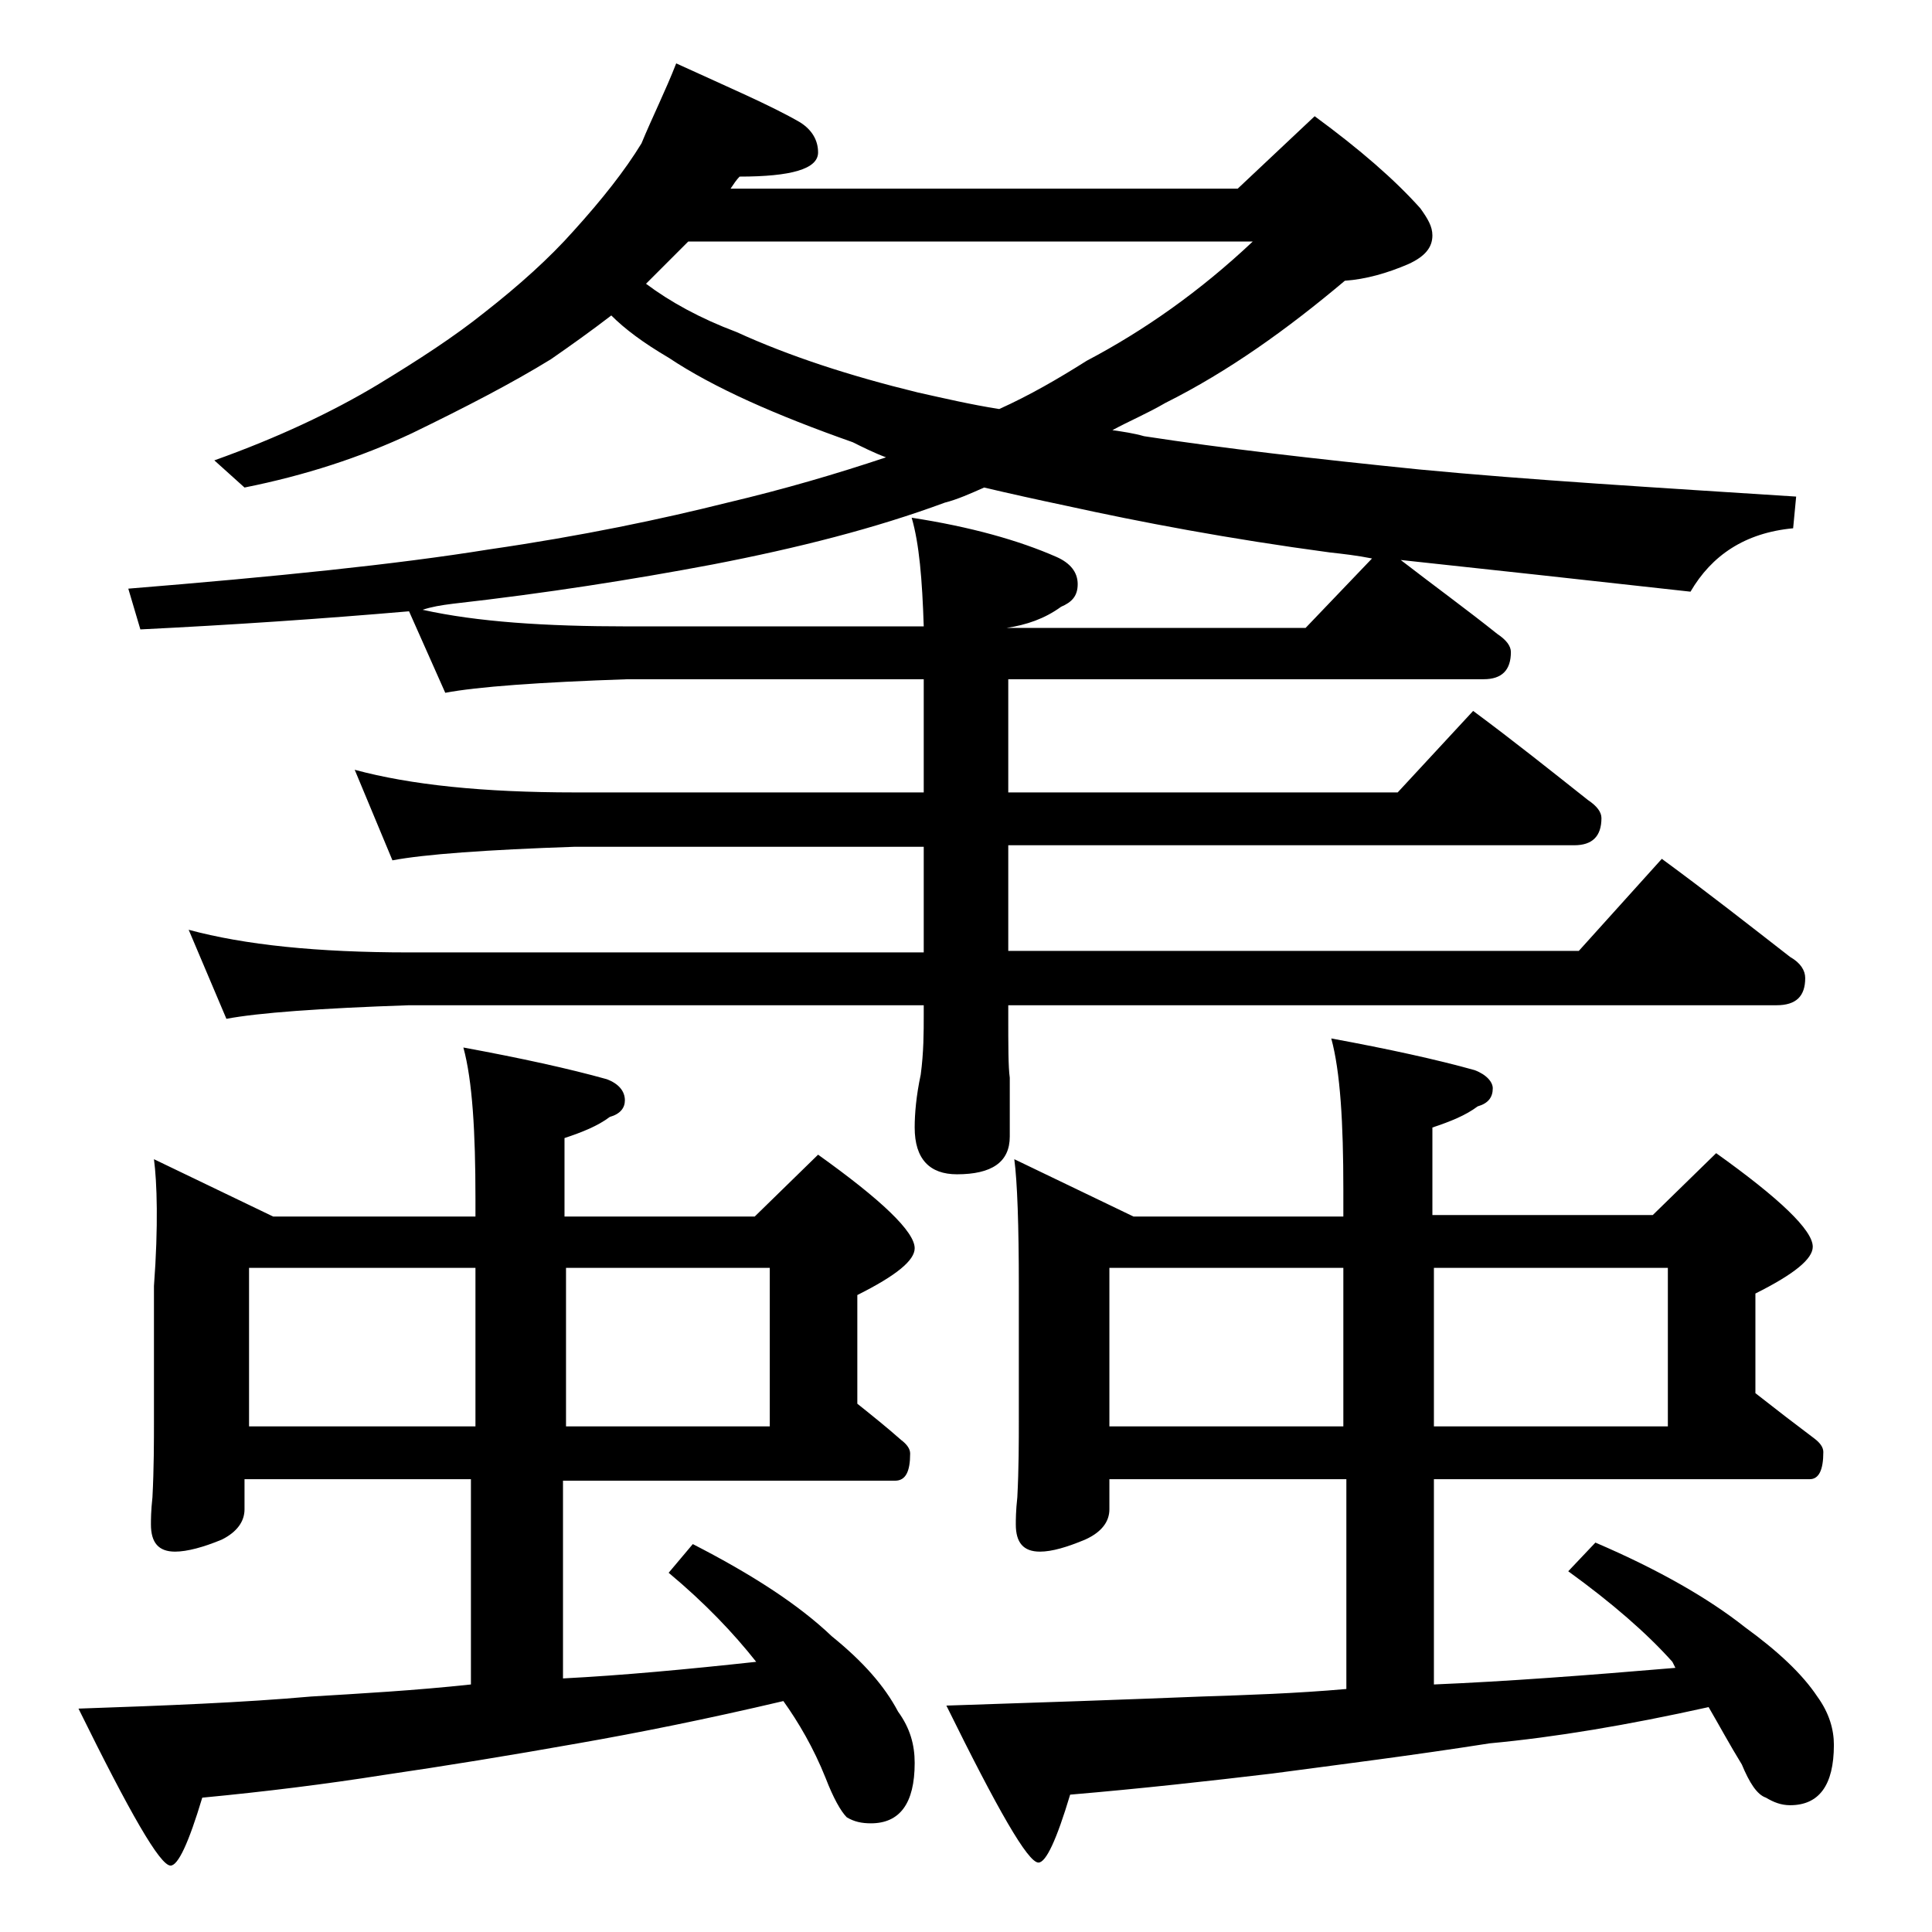
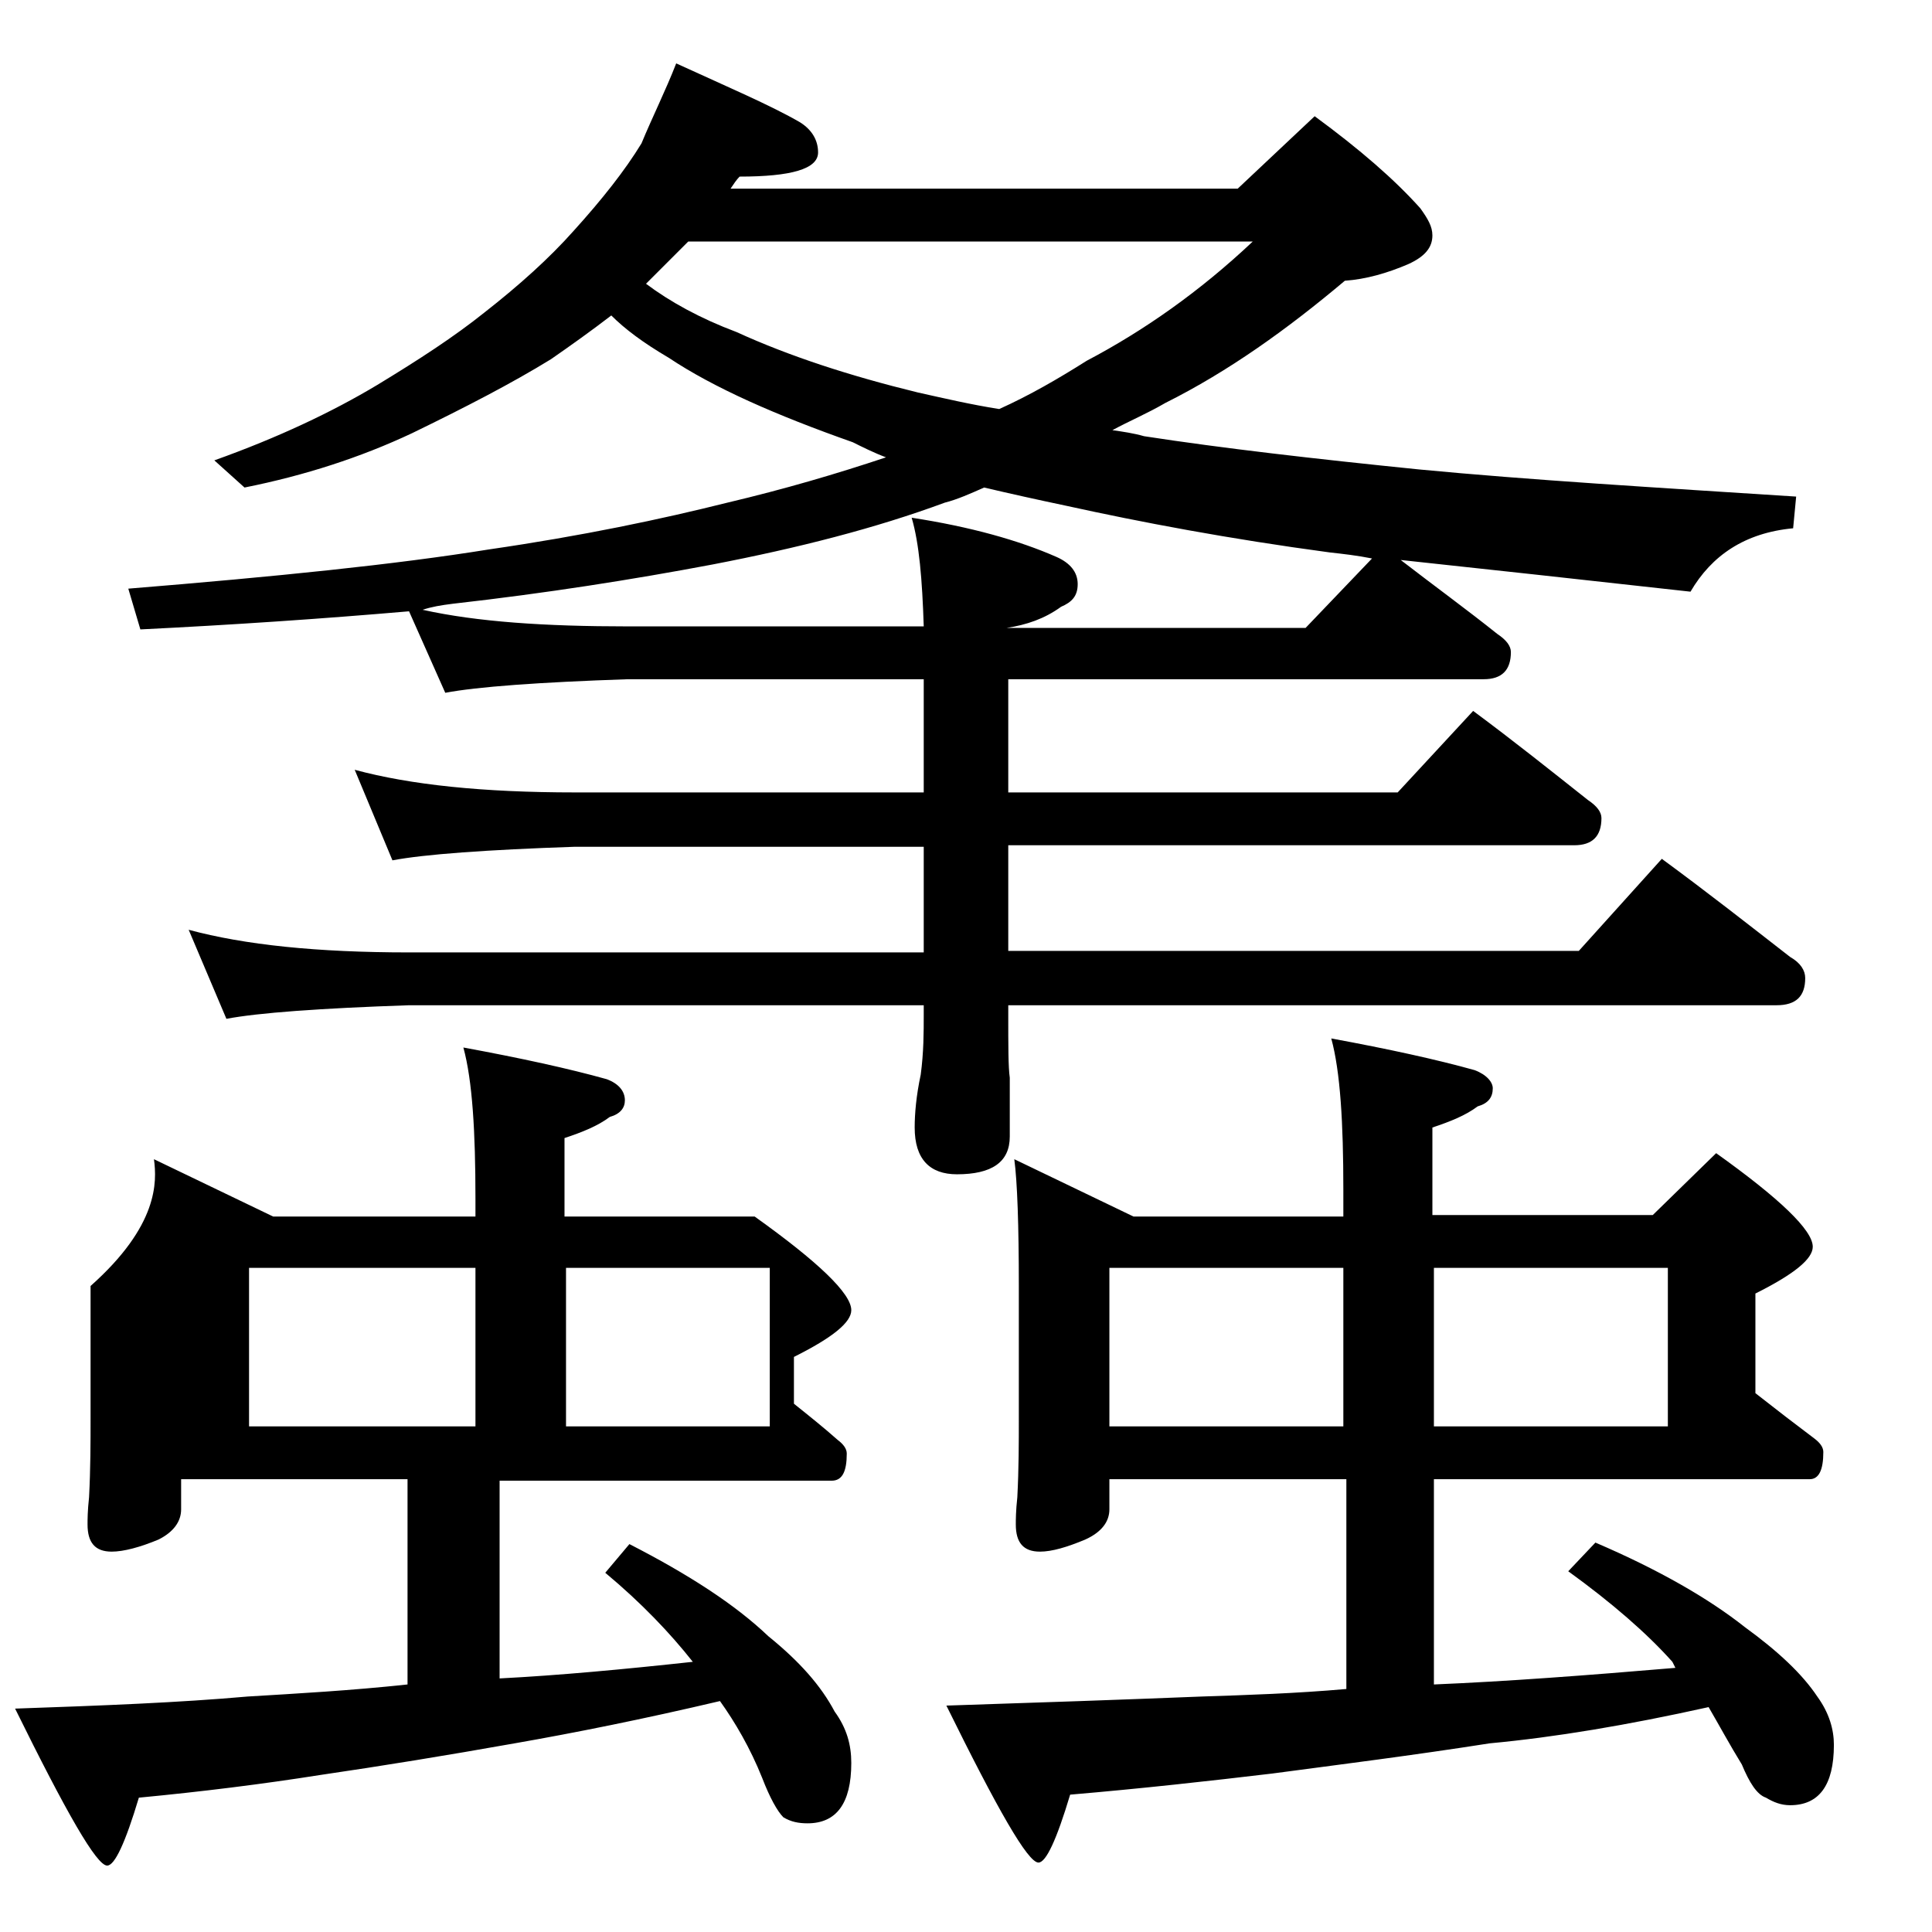
<svg xmlns="http://www.w3.org/2000/svg" version="1.1" id="Layer_1" x="0px" y="0px" viewBox="0 0 128 128" enable-background="new 0 0 128 128" xml:space="preserve">
-   <path d="M10.2,76.8l7.9,3.8h13.4v-1.2c0-4.4-0.2-7.8-0.8-10c3.8,0.7,7,1.4,9.5,2.1c0.8,0.3,1.2,0.8,1.2,1.4c0,0.5-0.3,0.9-1,1.1  c-0.8,0.6-1.8,1-3,1.4v5.2h12.6l4.2-4.1c4.2,3,6.4,5.1,6.4,6.2c0,0.8-1.2,1.8-3.8,3.1V93c1,0.8,2,1.6,2.9,2.4  c0.4,0.3,0.6,0.6,0.6,0.9c0,1.2-0.3,1.8-1,1.8h-22v13.1c3.9-0.2,8.2-0.6,12.8-1.1c-1.5-1.9-3.4-3.9-5.8-5.9l1.6-1.9  c3.9,2,7,4,9.2,6.1c2.1,1.7,3.5,3.3,4.4,5c0.8,1.1,1.1,2.2,1.1,3.4c0,2.7-1,4-2.9,4c-0.6,0-1.1-0.1-1.6-0.4  c-0.4-0.4-0.9-1.3-1.4-2.6c-0.8-2-1.8-3.7-2.8-5.1c-5.1,1.2-9.6,2.1-13.6,2.8c-4.5,0.8-8.8,1.5-12.9,2.1c-3.8,0.6-7.8,1.1-12,1.5  c-0.9,3-1.6,4.5-2.1,4.5c-0.7,0-2.7-3.5-6.1-10.4c5.8-0.2,10.9-0.4,15.4-0.8c3.3-0.2,6.9-0.4,10.6-0.8V98h-15v2c0,0.8-0.5,1.5-1.5,2  c-1.2,0.5-2.3,0.8-3.1,0.8c-1.1,0-1.6-0.6-1.6-1.8c0-0.3,0-0.9,0.1-1.8c0.1-1.9,0.1-3.7,0.1-5.2v-8.8C10.5,81.2,10.4,78.3,10.2,76.8  z M44.8,4.2C48.3,5.8,51.1,7,53,8.1c0.8,0.5,1.2,1.2,1.2,2c0,1.1-1.8,1.6-5.2,1.6c-0.2,0.2-0.4,0.5-0.6,0.8H82l5.1-4.8  c3,2.2,5.3,4.2,7,6.1c0.5,0.7,0.8,1.2,0.8,1.8c0,0.8-0.5,1.4-1.6,1.9c-1.4,0.6-2.8,1-4.2,1.1c-3.8,3.2-7.7,6-11.9,8.1  c-1.2,0.7-2.4,1.2-3.5,1.8c0.7,0.1,1.4,0.2,2.1,0.4c5.2,0.8,11.3,1.5,18.2,2.2c7.3,0.7,15.7,1.2,25,1.8l-0.2,2.1  c-3.2,0.3-5.4,1.8-6.8,4.2c-7.2-0.8-13.6-1.5-19.2-2.1c2.2,1.7,4.4,3.3,6.4,4.9c0.6,0.4,0.9,0.8,0.9,1.2c0,1.2-0.6,1.8-1.8,1.8H66.8  v7.5h25.8l5-5.4c2.7,2,5.2,4,7.6,5.9c0.6,0.4,0.9,0.8,0.9,1.2c0,1.2-0.6,1.8-1.8,1.8H66.8v7h37.8l5.5-6.1c3,2.2,5.8,4.4,8.5,6.5  c0.7,0.4,1,0.9,1,1.4c0,1.2-0.6,1.8-1.9,1.8H66.8v0.6c0,2.1,0,3.5,0.1,4.2v3.9c0,1.7-1.2,2.5-3.5,2.5c-1.8,0-2.8-1-2.8-3.1  c0-0.9,0.1-2.1,0.4-3.5c0.2-1.5,0.2-2.8,0.2-4v-0.6H27.1c-5.9,0.2-10,0.5-12.1,0.9l-2.5-5.9c3.7,1,8.5,1.5,14.6,1.5h34.1v-7H38.1  c-5.9,0.2-10,0.5-12.1,0.9L23.5,51c3.7,1,8.5,1.5,14.6,1.5h23.1V45H41.6c-5.9,0.2-10,0.5-12.1,0.9l-2.4-5.4  c-5.8,0.5-11.7,0.9-17.8,1.2L8.5,39c9.8-0.8,17.7-1.6,23.9-2.6c6.2-0.9,11.4-2,15.8-3.1c3.8-0.9,7.2-1.9,10.5-3  c-0.8-0.3-1.6-0.7-2.2-1c-5.1-1.8-9.2-3.6-12.2-5.6c-1.7-1-2.9-1.9-3.8-2.8c-1.3,1-2.7,2-4,2.9c-2.6,1.6-5.7,3.2-9.2,4.9  c-3.4,1.6-7.1,2.8-11.1,3.6l-2-1.8c4.2-1.5,7.8-3.2,10.8-5c2.8-1.7,5.1-3.2,7.1-4.8c2.3-1.8,4.3-3.6,5.9-5.4c1.9-2.1,3.4-4,4.5-5.8  C43.2,7.8,44.1,6,44.8,4.2z M16.5,94.5h15V84h-15V94.5z M28,40.4c3.6,0.8,8.1,1.1,13.6,1.1h19.6c-0.1-3.1-0.3-5.5-0.8-7.2  c3.9,0.6,7.1,1.5,9.6,2.6c0.9,0.4,1.4,1,1.4,1.8s-0.4,1.2-1.1,1.5c-1.1,0.8-2.3,1.2-3.6,1.4h19.8l4.4-4.6c-1-0.2-1.9-0.3-2.8-0.4  c-6.7-0.9-12.5-2-17.5-3.1c-1.9-0.4-3.7-0.8-5.4-1.2c-0.9,0.4-1.8,0.8-2.6,1c-4.6,1.7-9.7,3-15.4,4.1C41.9,38.4,36.2,39.3,30,40  C29.2,40.1,28.6,40.2,28,40.4z M37.5,84v10.5H51V84H37.5z M42.8,18.8c1.6,1.2,3.6,2.3,6,3.2c3.5,1.6,7.5,2.9,12,4  c1.8,0.4,3.5,0.8,5.4,1.1c2-0.9,3.9-2,5.8-3.2c3.8-2,7.5-4.6,11-7.9H45.6C44.5,17.1,43.6,18,42.8,18.8z M67.2,76.8l7.9,3.8H89v-1.8  c0-4.4-0.2-7.8-0.8-10c3.8,0.7,7,1.4,9.5,2.1c0.8,0.3,1.2,0.8,1.2,1.2c0,0.6-0.3,1-1,1.2c-0.8,0.6-1.8,1-3,1.4v5.8h14.6l4.2-4.1  c4.2,3,6.4,5.1,6.4,6.2c0,0.8-1.2,1.8-3.8,3.1v6.6c1.4,1.1,2.7,2.1,3.9,3c0.4,0.3,0.6,0.6,0.6,0.9c0,1.2-0.3,1.8-0.9,1.8H95v13.6  c4.8-0.2,10.1-0.6,16-1.1l-0.2-0.4c-1.7-1.9-4-3.9-6.9-6l1.8-1.9c4.2,1.8,7.5,3.7,9.9,5.6c2.2,1.6,3.8,3.1,4.8,4.6  c0.8,1.1,1.1,2.2,1.1,3.2c0,2.7-1,4-2.9,4c-0.6,0-1.1-0.2-1.6-0.5c-0.6-0.2-1.1-1-1.6-2.2c-0.8-1.3-1.5-2.6-2.2-3.8  c-5.4,1.2-10.2,2-14.5,2.4c-5.1,0.8-9.9,1.4-14.4,2c-4.2,0.5-8.7,1-13.4,1.4c-0.9,3-1.6,4.5-2.1,4.5c-0.7,0-2.7-3.5-6.1-10.4  c6.2-0.2,11.9-0.4,16.9-0.6c3-0.1,6.2-0.2,9.6-0.5V98H73.5v2c0,0.8-0.5,1.5-1.6,2c-1.2,0.5-2.2,0.8-3,0.8c-1.1,0-1.6-0.6-1.6-1.8  c0-0.3,0-0.9,0.1-1.8c0.1-1.9,0.1-3.7,0.1-5.2v-8.8C67.5,81.2,67.4,78.3,67.2,76.8z M73.5,94.5H89V84H73.5V94.5z M95,84v10.5h15.5  V84H95z" />
+   <path d="M10.2,76.8l7.9,3.8h13.4v-1.2c0-4.4-0.2-7.8-0.8-10c3.8,0.7,7,1.4,9.5,2.1c0.8,0.3,1.2,0.8,1.2,1.4c0,0.5-0.3,0.9-1,1.1  c-0.8,0.6-1.8,1-3,1.4v5.2h12.6c4.2,3,6.4,5.1,6.4,6.2c0,0.8-1.2,1.8-3.8,3.1V93c1,0.8,2,1.6,2.9,2.4  c0.4,0.3,0.6,0.6,0.6,0.9c0,1.2-0.3,1.8-1,1.8h-22v13.1c3.9-0.2,8.2-0.6,12.8-1.1c-1.5-1.9-3.4-3.9-5.8-5.9l1.6-1.9  c3.9,2,7,4,9.2,6.1c2.1,1.7,3.5,3.3,4.4,5c0.8,1.1,1.1,2.2,1.1,3.4c0,2.7-1,4-2.9,4c-0.6,0-1.1-0.1-1.6-0.4  c-0.4-0.4-0.9-1.3-1.4-2.6c-0.8-2-1.8-3.7-2.8-5.1c-5.1,1.2-9.6,2.1-13.6,2.8c-4.5,0.8-8.8,1.5-12.9,2.1c-3.8,0.6-7.8,1.1-12,1.5  c-0.9,3-1.6,4.5-2.1,4.5c-0.7,0-2.7-3.5-6.1-10.4c5.8-0.2,10.9-0.4,15.4-0.8c3.3-0.2,6.9-0.4,10.6-0.8V98h-15v2c0,0.8-0.5,1.5-1.5,2  c-1.2,0.5-2.3,0.8-3.1,0.8c-1.1,0-1.6-0.6-1.6-1.8c0-0.3,0-0.9,0.1-1.8c0.1-1.9,0.1-3.7,0.1-5.2v-8.8C10.5,81.2,10.4,78.3,10.2,76.8  z M44.8,4.2C48.3,5.8,51.1,7,53,8.1c0.8,0.5,1.2,1.2,1.2,2c0,1.1-1.8,1.6-5.2,1.6c-0.2,0.2-0.4,0.5-0.6,0.8H82l5.1-4.8  c3,2.2,5.3,4.2,7,6.1c0.5,0.7,0.8,1.2,0.8,1.8c0,0.8-0.5,1.4-1.6,1.9c-1.4,0.6-2.8,1-4.2,1.1c-3.8,3.2-7.7,6-11.9,8.1  c-1.2,0.7-2.4,1.2-3.5,1.8c0.7,0.1,1.4,0.2,2.1,0.4c5.2,0.8,11.3,1.5,18.2,2.2c7.3,0.7,15.7,1.2,25,1.8l-0.2,2.1  c-3.2,0.3-5.4,1.8-6.8,4.2c-7.2-0.8-13.6-1.5-19.2-2.1c2.2,1.7,4.4,3.3,6.4,4.9c0.6,0.4,0.9,0.8,0.9,1.2c0,1.2-0.6,1.8-1.8,1.8H66.8  v7.5h25.8l5-5.4c2.7,2,5.2,4,7.6,5.9c0.6,0.4,0.9,0.8,0.9,1.2c0,1.2-0.6,1.8-1.8,1.8H66.8v7h37.8l5.5-6.1c3,2.2,5.8,4.4,8.5,6.5  c0.7,0.4,1,0.9,1,1.4c0,1.2-0.6,1.8-1.9,1.8H66.8v0.6c0,2.1,0,3.5,0.1,4.2v3.9c0,1.7-1.2,2.5-3.5,2.5c-1.8,0-2.8-1-2.8-3.1  c0-0.9,0.1-2.1,0.4-3.5c0.2-1.5,0.2-2.8,0.2-4v-0.6H27.1c-5.9,0.2-10,0.5-12.1,0.9l-2.5-5.9c3.7,1,8.5,1.5,14.6,1.5h34.1v-7H38.1  c-5.9,0.2-10,0.5-12.1,0.9L23.5,51c3.7,1,8.5,1.5,14.6,1.5h23.1V45H41.6c-5.9,0.2-10,0.5-12.1,0.9l-2.4-5.4  c-5.8,0.5-11.7,0.9-17.8,1.2L8.5,39c9.8-0.8,17.7-1.6,23.9-2.6c6.2-0.9,11.4-2,15.8-3.1c3.8-0.9,7.2-1.9,10.5-3  c-0.8-0.3-1.6-0.7-2.2-1c-5.1-1.8-9.2-3.6-12.2-5.6c-1.7-1-2.9-1.9-3.8-2.8c-1.3,1-2.7,2-4,2.9c-2.6,1.6-5.7,3.2-9.2,4.9  c-3.4,1.6-7.1,2.8-11.1,3.6l-2-1.8c4.2-1.5,7.8-3.2,10.8-5c2.8-1.7,5.1-3.2,7.1-4.8c2.3-1.8,4.3-3.6,5.9-5.4c1.9-2.1,3.4-4,4.5-5.8  C43.2,7.8,44.1,6,44.8,4.2z M16.5,94.5h15V84h-15V94.5z M28,40.4c3.6,0.8,8.1,1.1,13.6,1.1h19.6c-0.1-3.1-0.3-5.5-0.8-7.2  c3.9,0.6,7.1,1.5,9.6,2.6c0.9,0.4,1.4,1,1.4,1.8s-0.4,1.2-1.1,1.5c-1.1,0.8-2.3,1.2-3.6,1.4h19.8l4.4-4.6c-1-0.2-1.9-0.3-2.8-0.4  c-6.7-0.9-12.5-2-17.5-3.1c-1.9-0.4-3.7-0.8-5.4-1.2c-0.9,0.4-1.8,0.8-2.6,1c-4.6,1.7-9.7,3-15.4,4.1C41.9,38.4,36.2,39.3,30,40  C29.2,40.1,28.6,40.2,28,40.4z M37.5,84v10.5H51V84H37.5z M42.8,18.8c1.6,1.2,3.6,2.3,6,3.2c3.5,1.6,7.5,2.9,12,4  c1.8,0.4,3.5,0.8,5.4,1.1c2-0.9,3.9-2,5.8-3.2c3.8-2,7.5-4.6,11-7.9H45.6C44.5,17.1,43.6,18,42.8,18.8z M67.2,76.8l7.9,3.8H89v-1.8  c0-4.4-0.2-7.8-0.8-10c3.8,0.7,7,1.4,9.5,2.1c0.8,0.3,1.2,0.8,1.2,1.2c0,0.6-0.3,1-1,1.2c-0.8,0.6-1.8,1-3,1.4v5.8h14.6l4.2-4.1  c4.2,3,6.4,5.1,6.4,6.2c0,0.8-1.2,1.8-3.8,3.1v6.6c1.4,1.1,2.7,2.1,3.9,3c0.4,0.3,0.6,0.6,0.6,0.9c0,1.2-0.3,1.8-0.9,1.8H95v13.6  c4.8-0.2,10.1-0.6,16-1.1l-0.2-0.4c-1.7-1.9-4-3.9-6.9-6l1.8-1.9c4.2,1.8,7.5,3.7,9.9,5.6c2.2,1.6,3.8,3.1,4.8,4.6  c0.8,1.1,1.1,2.2,1.1,3.2c0,2.7-1,4-2.9,4c-0.6,0-1.1-0.2-1.6-0.5c-0.6-0.2-1.1-1-1.6-2.2c-0.8-1.3-1.5-2.6-2.2-3.8  c-5.4,1.2-10.2,2-14.5,2.4c-5.1,0.8-9.9,1.4-14.4,2c-4.2,0.5-8.7,1-13.4,1.4c-0.9,3-1.6,4.5-2.1,4.5c-0.7,0-2.7-3.5-6.1-10.4  c6.2-0.2,11.9-0.4,16.9-0.6c3-0.1,6.2-0.2,9.6-0.5V98H73.5v2c0,0.8-0.5,1.5-1.6,2c-1.2,0.5-2.2,0.8-3,0.8c-1.1,0-1.6-0.6-1.6-1.8  c0-0.3,0-0.9,0.1-1.8c0.1-1.9,0.1-3.7,0.1-5.2v-8.8C67.5,81.2,67.4,78.3,67.2,76.8z M73.5,94.5H89V84H73.5V94.5z M95,84v10.5h15.5  V84H95z" />
</svg>